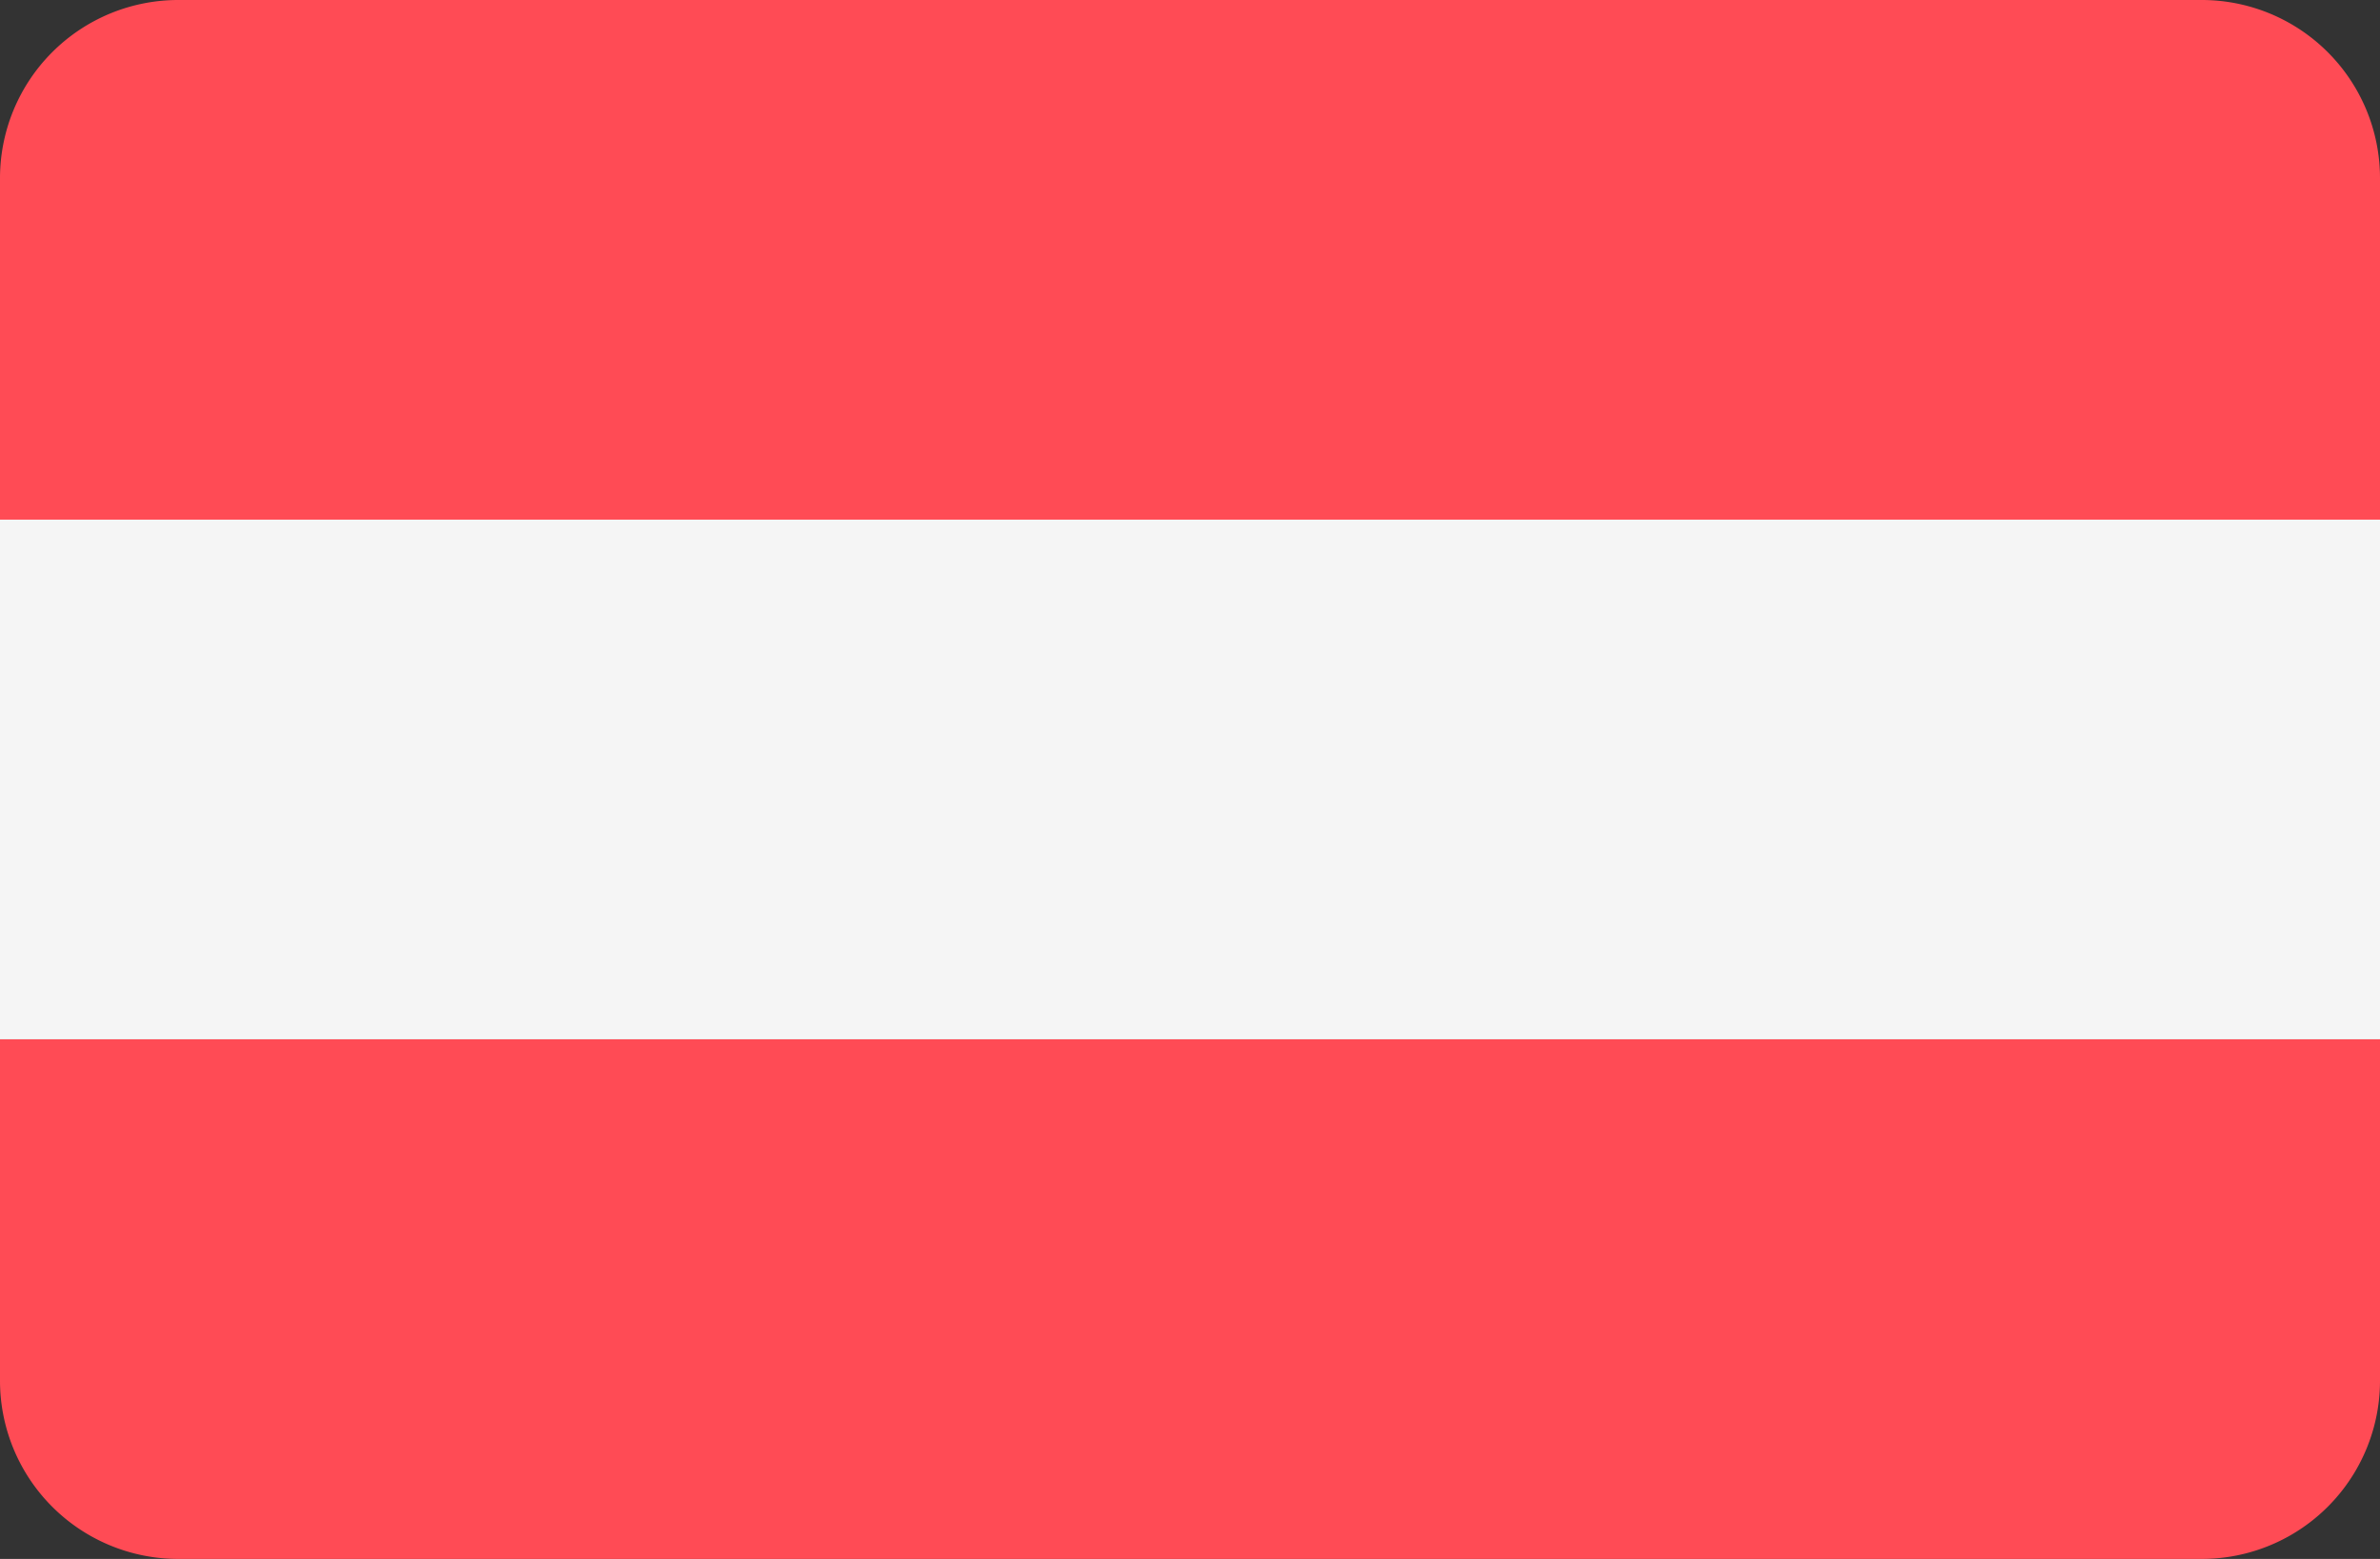
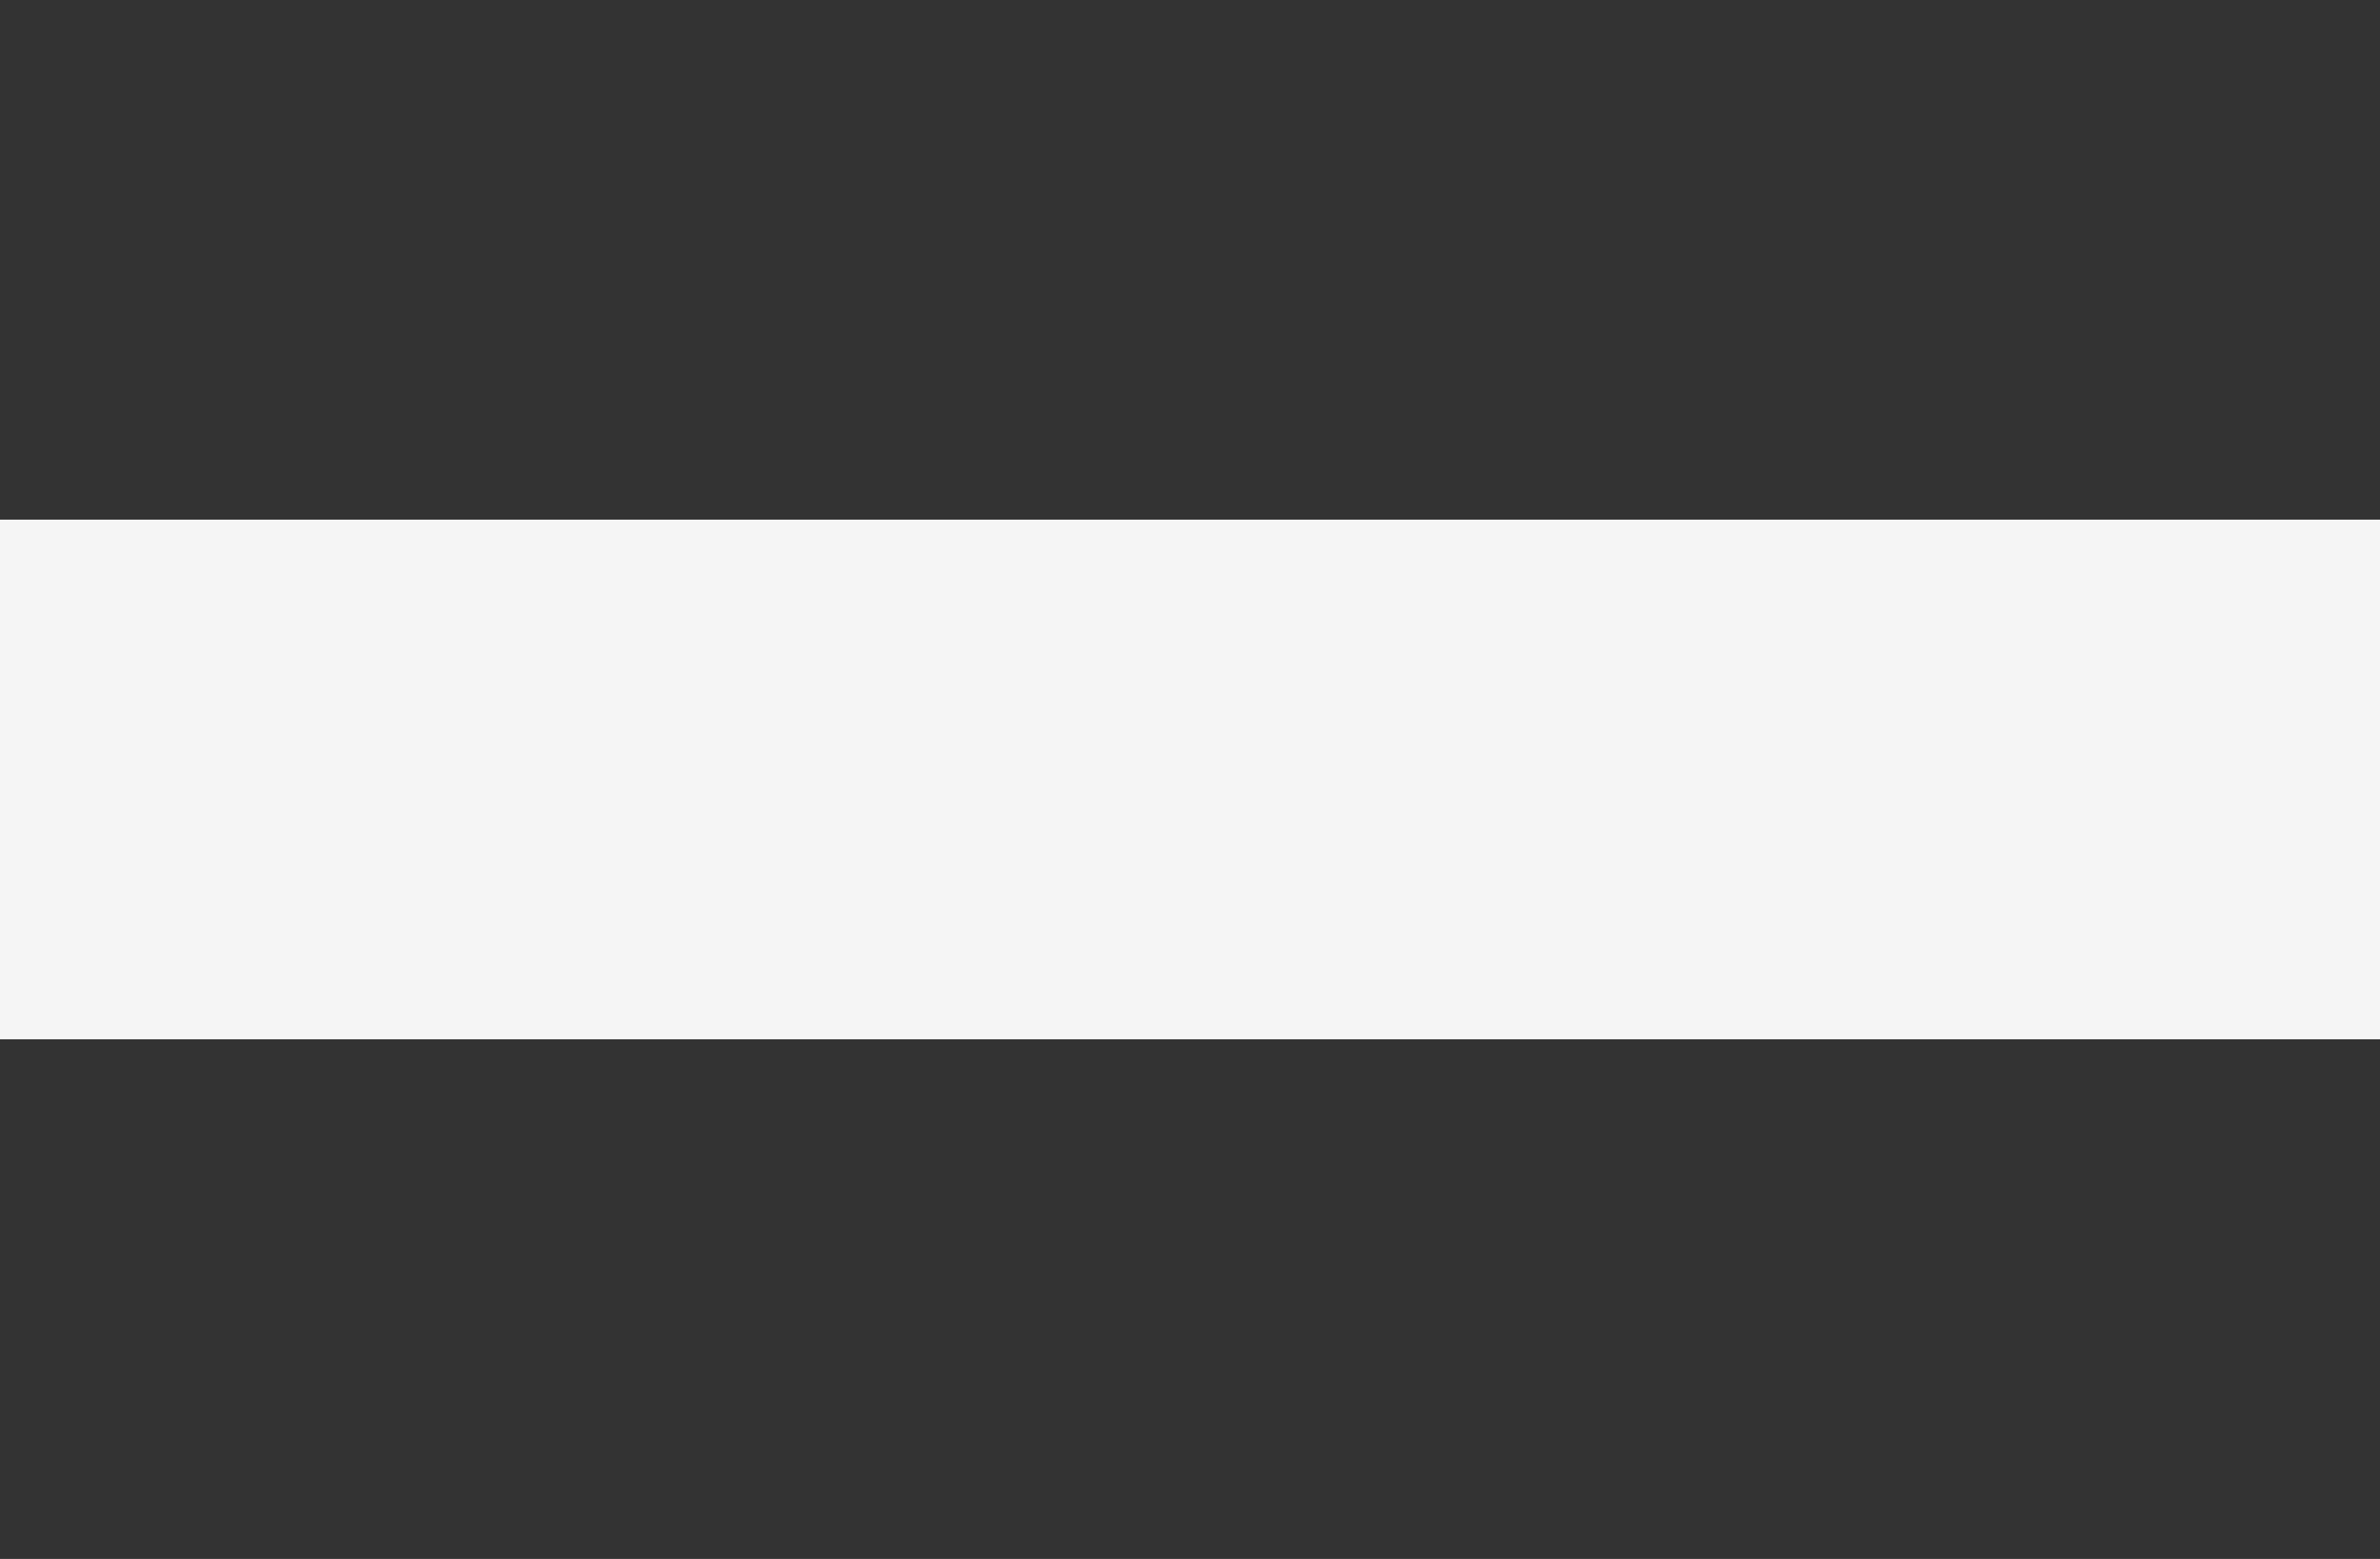
<svg xmlns="http://www.w3.org/2000/svg" width="41" height="26.862" viewBox="0 0 41 26.862">
  <rect x="0" y="0" width="41" height="26.862" fill="#333333" stroke="none" />
  <g id="Group_443" data-name="Group 443" transform="translate(-1300 -151.586)">
    <g id="Group_332" data-name="Group 332" transform="translate(1300 151.586)">
-       <path id="Path_247" data-name="Path 247" d="M37.929,88.276H3.071A3.071,3.071,0,0,0,0,91.347V97.23H41V91.347A3.071,3.071,0,0,0,37.929,88.276Z" transform="translate(0 -88.276)" fill="#ff4b55" />
-       <path id="Path_248" data-name="Path 248" d="M0,317.791a3.071,3.071,0,0,0,3.071,3.071H37.929A3.071,3.071,0,0,0,41,317.791v-5.883H0Z" transform="translate(0 -294)" fill="#ff4b55" />
-     </g>
+       </g>
    <rect id="Rectangle_224" data-name="Rectangle 224" width="41" height="8.954" transform="translate(1300 160.54)" fill="#f5f5f5" />
  </g>
</svg>